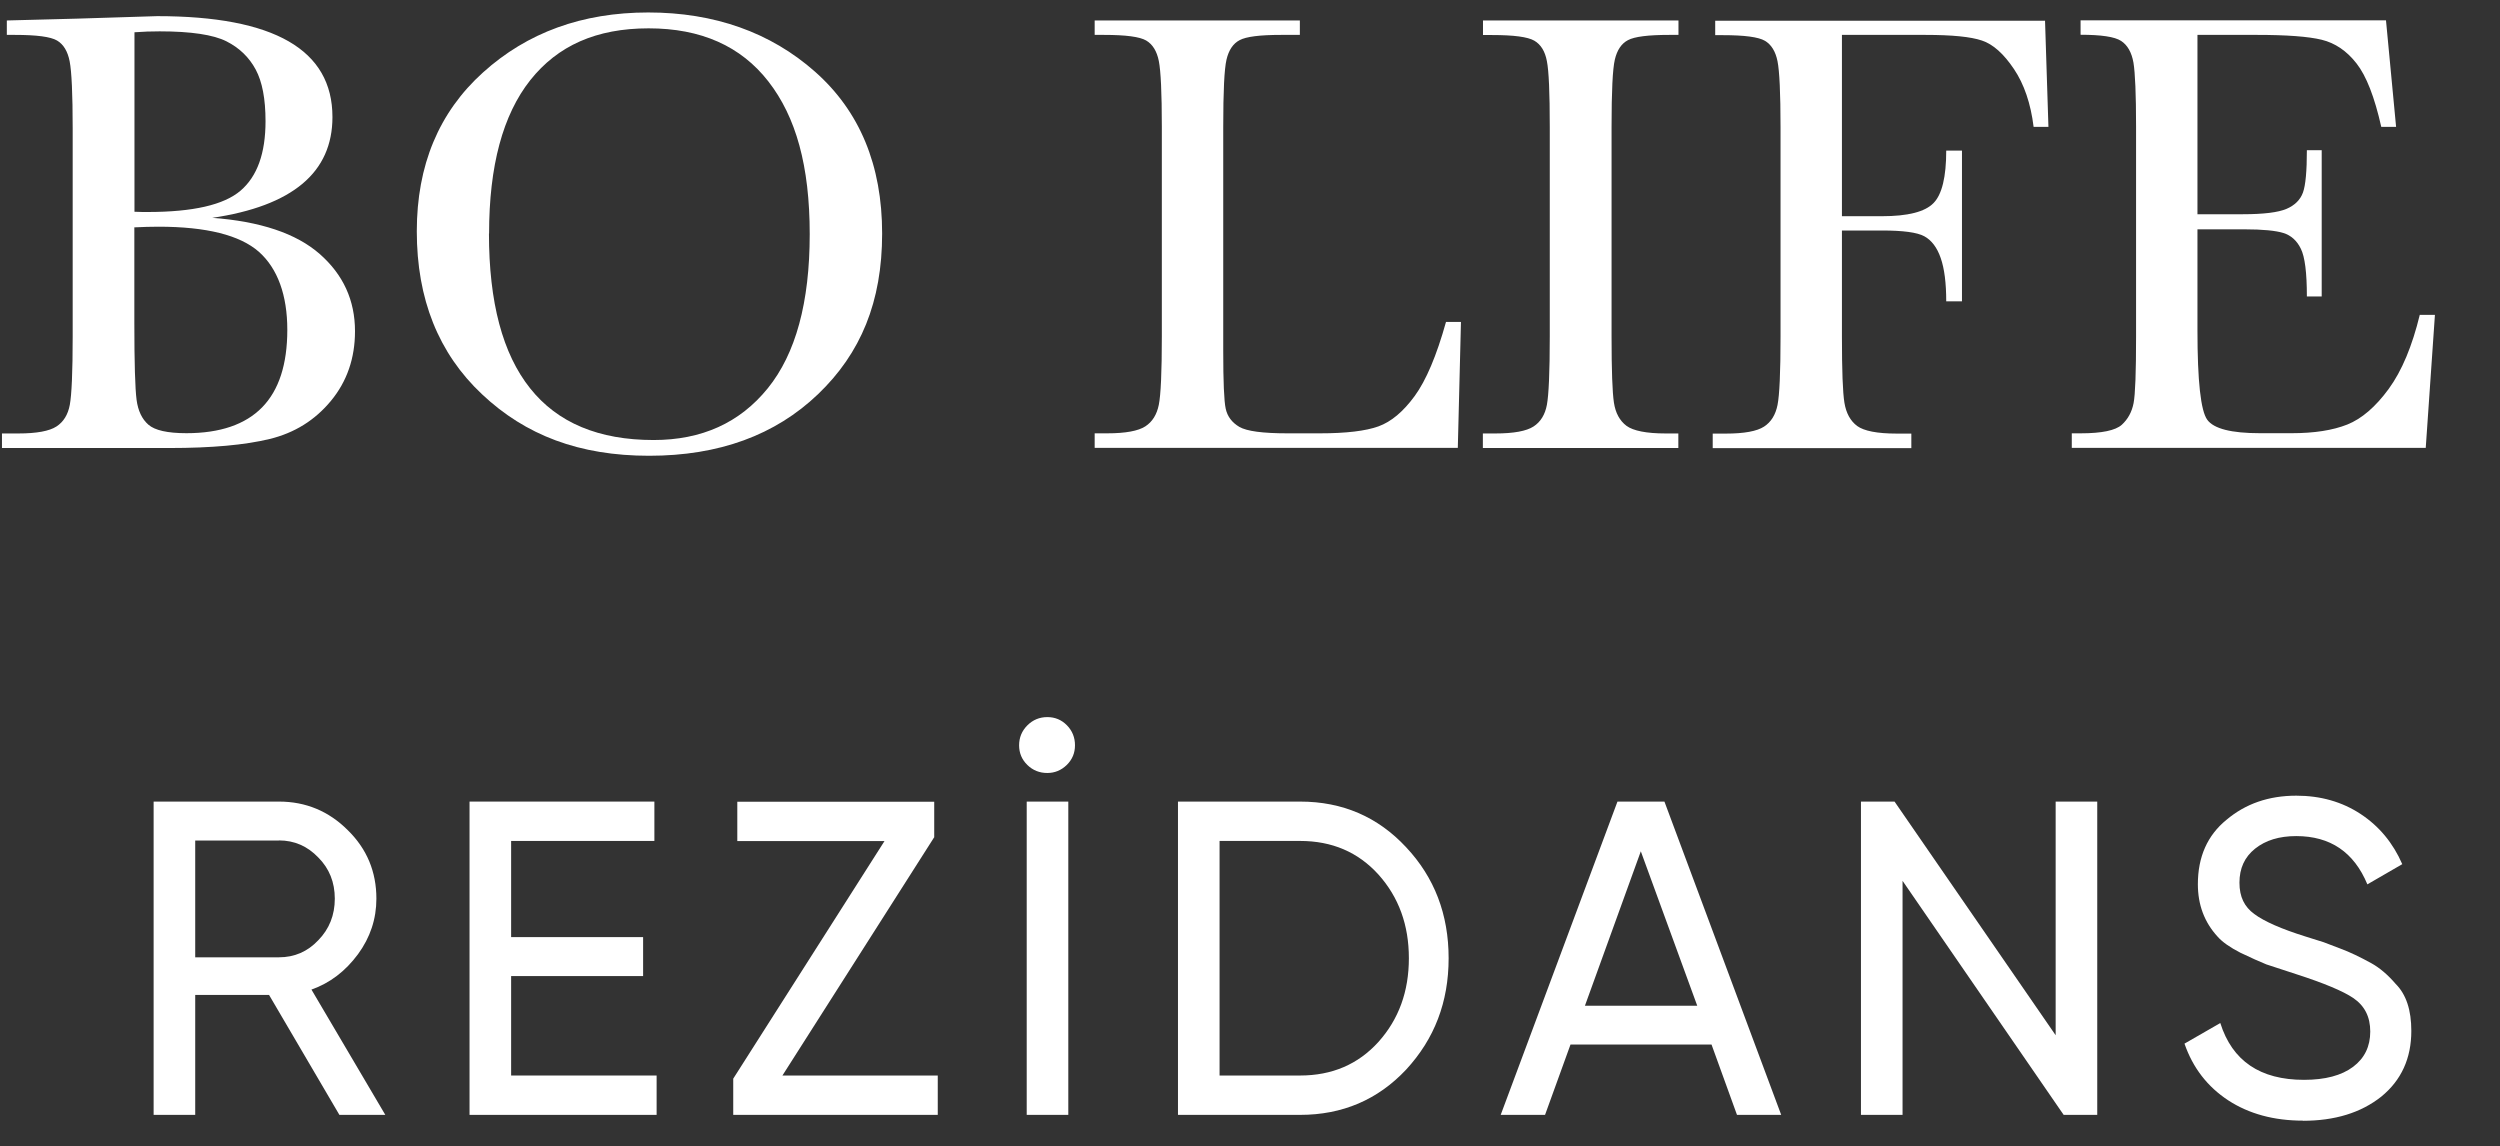
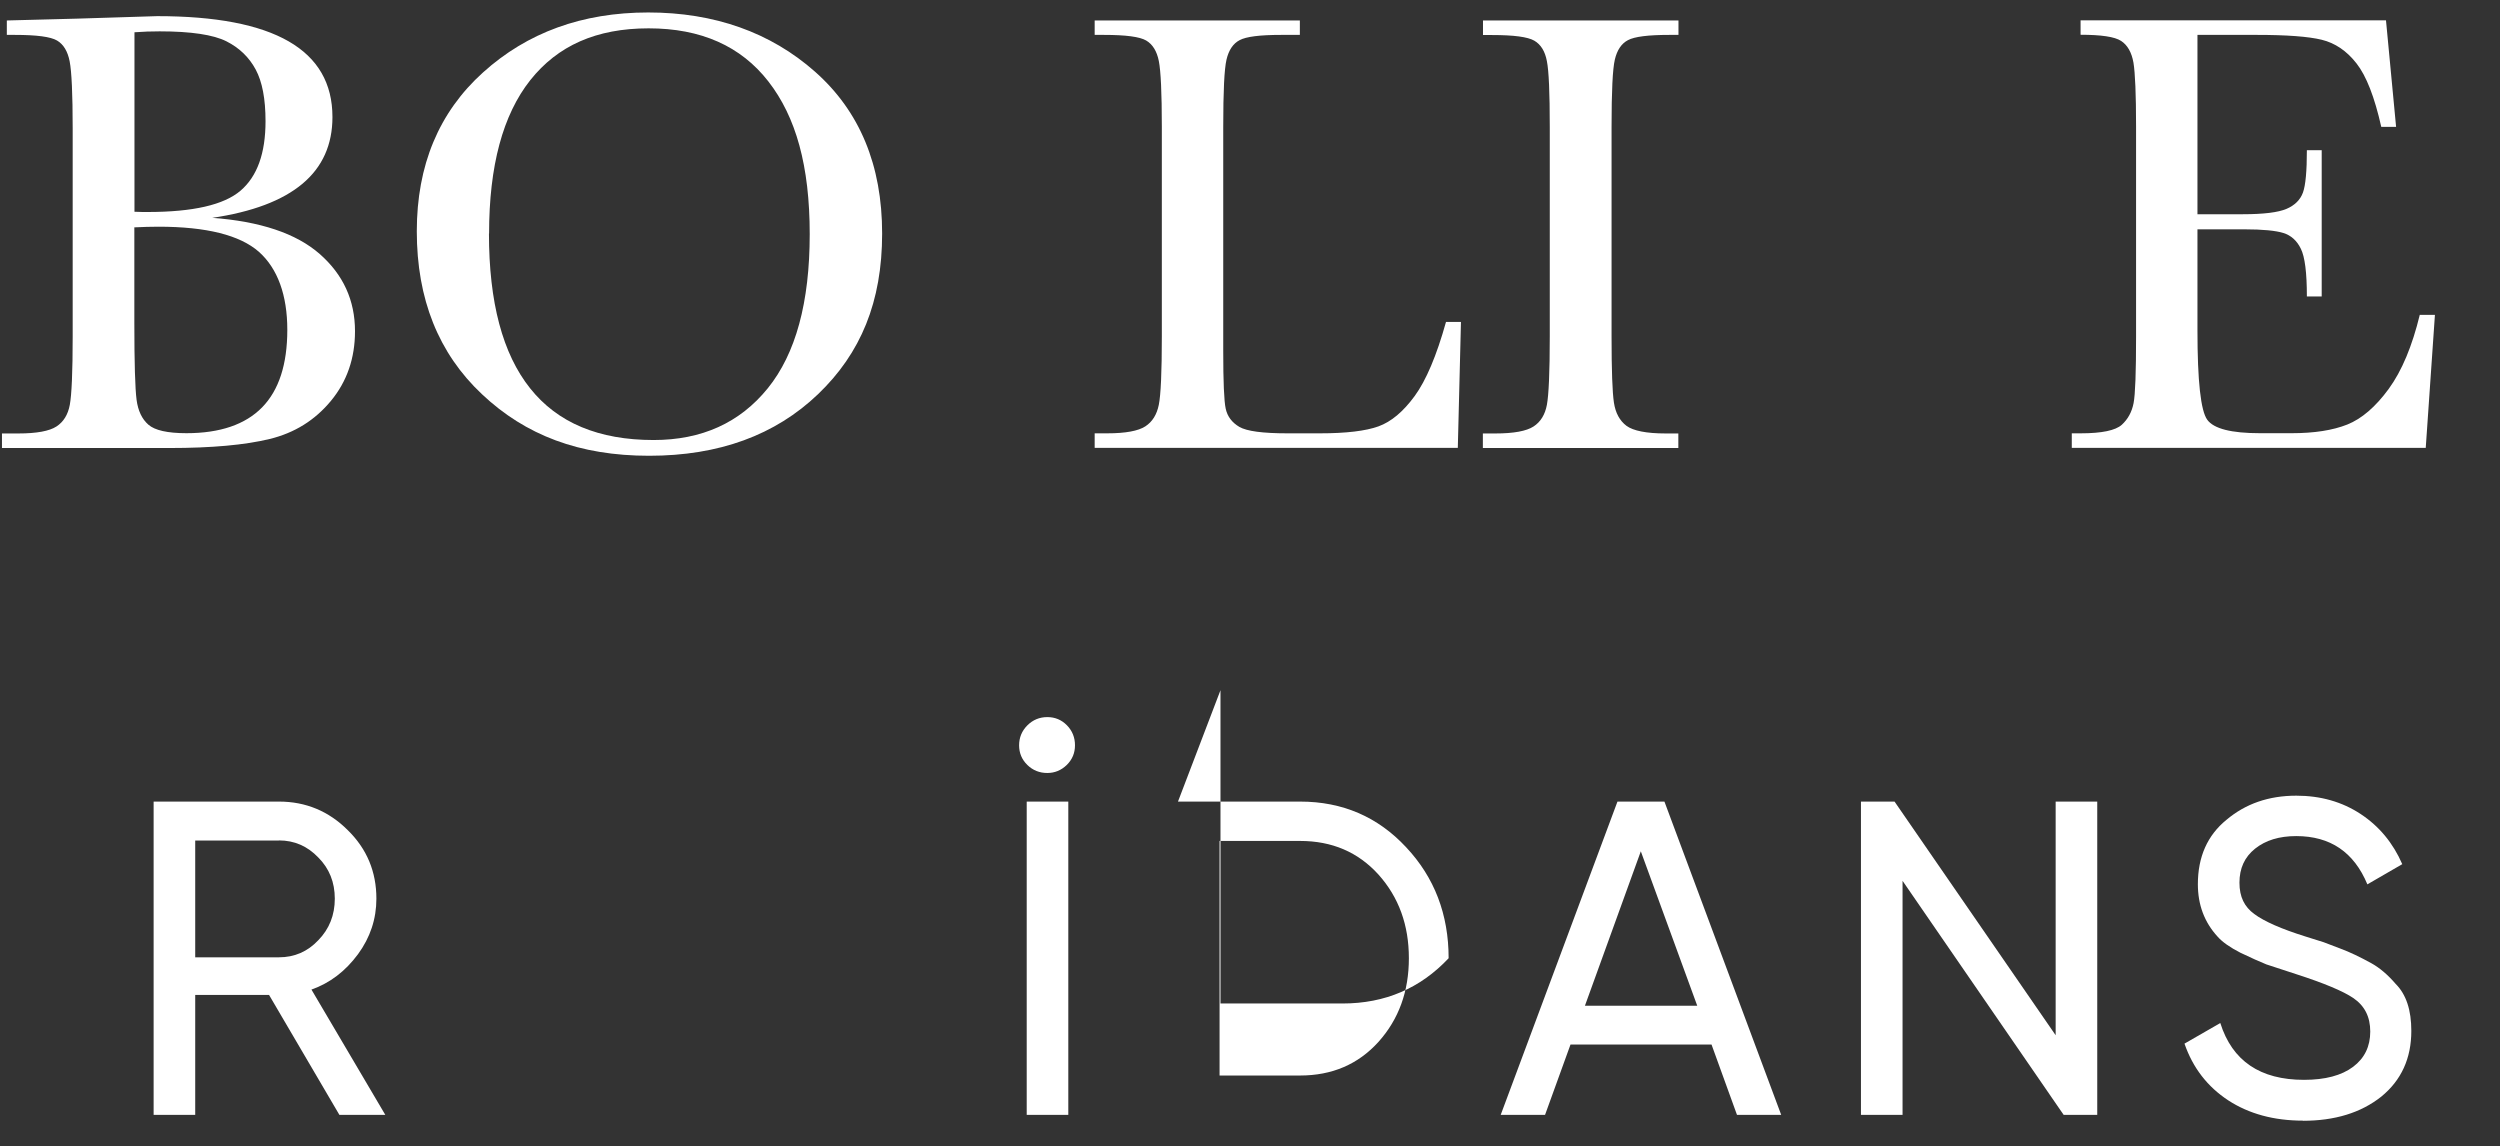
<svg xmlns="http://www.w3.org/2000/svg" id="katman_1" data-name="katman 1" viewBox="0 0 190.56 87.38">
  <rect x="0" y="0" width="190.56" height="87.38" fill="#333333" stroke="none" />
  <defs>
    <style>
      .cls-1 {
        fill: #fff;
        stroke-width: 0px;
      }
    </style>
  </defs>
  <g>
    <path class="cls-1" d="m16.13,16.6c3.7.27,6.45,1.19,8.24,2.76,1.79,1.57,2.69,3.53,2.69,5.89,0,2.05-.61,3.82-1.83,5.3-1.22,1.48-2.78,2.45-4.67,2.91s-4.44.69-7.63.69H.15v-1.11h1.25c1.39,0,2.36-.18,2.9-.53s.88-.9,1.02-1.65c.14-.75.22-2.48.22-5.2v-15.86c0-2.64-.08-4.35-.23-5.12-.15-.77-.47-1.3-.96-1.59-.49-.29-1.56-.43-3.21-.43h-.62v-1.1l5.36-.14,6.1-.19c8.91,0,13.36,2.56,13.36,7.69,0,2.11-.76,3.81-2.29,5.09-1.53,1.28-3.83,2.15-6.91,2.6Zm-5.89-.46c.4.02.74.02,1.01.02,3.46,0,5.82-.54,7.09-1.63s1.9-2.85,1.9-5.29c0-1.7-.25-3.01-.75-3.94-.5-.93-1.24-1.65-2.23-2.15-.99-.5-2.69-.76-5.09-.76-.62,0-1.27.02-1.92.07v13.67Zm0,1.18v7.26c0,3.09.06,5.05.17,5.89s.41,1.47.9,1.9c.49.43,1.45.65,2.9.65,2.56,0,4.49-.66,5.77-1.97,1.28-1.31,1.92-3.28,1.92-5.91s-.73-4.67-2.17-5.95c-1.45-1.27-4-1.91-7.65-1.91-.58,0-1.19.02-1.83.05Z" />
    <path class="cls-1" d="m31.77,17.63c0-5.03,1.68-9.07,5.05-12.11S44.38.95,49.41.95s9.32,1.51,12.72,4.52c3.4,3.01,5.11,7.12,5.11,12.33s-1.63,9.13-4.89,12.25c-3.26,3.12-7.55,4.69-12.87,4.69s-9.42-1.56-12.74-4.69c-3.32-3.12-4.97-7.26-4.97-12.42Zm5.5.17c0,5.24,1.04,9.17,3.14,11.8,2.09,2.63,5.23,3.94,9.41,3.94,3.67,0,6.57-1.31,8.7-3.94,2.13-2.63,3.2-6.54,3.2-11.75s-1.05-8.94-3.15-11.64c-2.1-2.7-5.14-4.05-9.13-4.05s-6.93,1.32-9.02,3.95c-2.09,2.64-3.14,6.53-3.14,11.69Z" />
    <path class="cls-1" d="m111.36,24.55l-.24,9.59h-27.68v-1.11h.96c1.39,0,2.36-.18,2.9-.53.54-.35.88-.9,1.03-1.65.15-.75.23-2.48.23-5.2v-15.98c0-2.6-.08-4.27-.23-5.02s-.47-1.27-.96-1.56c-.49-.29-1.56-.43-3.21-.43h-.72v-1.1h15.64v1.1h-1.44c-1.6,0-2.65.13-3.15.4-.5.26-.83.76-1,1.48-.17.72-.25,2.44-.25,5.14v17.06c0,2.35.06,3.83.19,4.42.13.59.48,1.05,1.04,1.38.57.33,1.79.49,3.66.49h2.48c2,0,3.49-.18,4.46-.53s1.89-1.12,2.76-2.31c.87-1.19,1.67-3.07,2.39-5.65h1.13Z" />
    <path class="cls-1" d="m113.04,2.66v-1.1h14.9v1.1h-.7c-1.6,0-2.65.13-3.15.4-.5.26-.83.76-1,1.48-.17.72-.25,2.44-.25,5.14v15.98c0,2.56.06,4.24.18,5.03s.44,1.38.96,1.77c.52.38,1.52.58,2.99.58h.96v1.11h-14.9v-1.11h.96c1.39,0,2.36-.18,2.9-.53.54-.35.88-.9,1.02-1.65.14-.75.22-2.48.22-5.2v-15.98c0-2.6-.07-4.27-.22-5.02-.14-.75-.46-1.27-.96-1.56-.5-.29-1.57-.43-3.22-.43h-.7Z" />
-     <path class="cls-1" d="m155.88,1.55l.26,8.12h-1.13c-.22-1.78-.72-3.25-1.5-4.41-.78-1.16-1.59-1.89-2.44-2.17-.85-.29-2.28-.43-4.3-.43h-6.37v13.82h3.05c1.97,0,3.28-.33,3.93-1,.65-.66.97-2,.97-4h1.2v11.49h-1.2c0-1.39-.14-2.5-.42-3.3-.28-.81-.7-1.36-1.25-1.66s-1.63-.44-3.23-.44h-3.05v8.1c0,2.56.06,4.24.19,5.03s.45,1.38.97,1.77c.52.38,1.53.58,3.02.58h1.11v1.11h-15.14v-1.11h1.01c1.39,0,2.36-.18,2.9-.53.54-.35.88-.9,1.03-1.65.15-.75.23-2.48.23-5.2v-15.98c0-2.6-.08-4.27-.23-5.02-.15-.75-.47-1.27-.96-1.56-.49-.29-1.56-.43-3.21-.43h-.58v-1.1h25.13Z" />
    <path class="cls-1" d="m184.45,24h1.15l-.7,10.14h-26.98v-1.11h.67c1.62,0,2.66-.22,3.14-.65.47-.43.77-.98.9-1.65s.19-2.36.19-5.08v-15.98c0-2.48-.07-4.12-.2-4.9-.14-.78-.45-1.33-.94-1.65s-1.52-.47-3.09-.47v-1.1h23.28l.77,8.12h-1.13c-.51-2.27-1.14-3.89-1.89-4.84-.74-.95-1.63-1.55-2.65-1.8-1.03-.25-2.68-.37-4.95-.37h-4.52v13.67h3.46c1.59,0,2.7-.14,3.33-.41s1.05-.69,1.25-1.24c.2-.55.3-1.63.3-3.23h1.13v11.15h-1.13c0-1.81-.15-3.02-.46-3.64-.3-.62-.75-1.02-1.33-1.2s-1.57-.28-2.97-.28h-3.58v7.71c0,3.86.25,6.13.75,6.81.5.68,1.83,1.02,4.01,1.02h2.43c1.71,0,3.12-.22,4.23-.66,1.1-.44,2.16-1.35,3.16-2.72s1.79-3.26,2.37-5.66Z" />
  </g>
  <g>
    <path class="cls-1" d="m29.38,84.98h-3.51l-5.36-9.14h-5.63v9.14h-3.17v-23.88h9.55c2.05,0,3.8.73,5.25,2.18,1.46,1.43,2.18,3.17,2.18,5.22,0,1.55-.47,2.96-1.4,4.23-.96,1.3-2.14,2.2-3.55,2.7l5.63,9.55Zm-8.12-20.91h-6.38v8.9h6.38c1.18,0,2.18-.43,3-1.3.84-.86,1.26-1.92,1.26-3.17s-.42-2.3-1.26-3.14c-.82-.86-1.82-1.3-3-1.3Z" />
-     <path class="cls-1" d="m38.96,74.41v7.57h11.09v3h-14.26v-23.88h14.09v3h-10.92v7.33h10.06v2.97h-10.06Z" />
-     <path class="cls-1" d="m71.2,63.83l-11.56,18.15h11.84v3h-15.59v-2.76l11.53-18.11h-11.22v-3h15.01v2.73Z" />
    <path class="cls-1" d="m79.83,58.92c-.59,0-1.1-.2-1.52-.61-.42-.41-.63-.91-.63-1.5s.21-1.1.63-1.52c.42-.42.93-.63,1.52-.63s1.09.21,1.5.63c.41.42.61.93.61,1.52s-.21,1.09-.63,1.5c-.42.41-.92.61-1.48.61Zm-1.57,26.06v-23.88h3.17v23.88h-3.17Z" />
-     <path class="cls-1" d="m89.79,61.1h9.31c3.23,0,5.92,1.16,8.08,3.48,2.16,2.3,3.24,5.12,3.24,8.46s-1.08,6.15-3.24,8.49c-2.16,2.3-4.86,3.45-8.08,3.45h-9.31v-23.88Zm3.17,20.88h6.14c2.43,0,4.42-.85,5.97-2.56,1.55-1.73,2.32-3.85,2.32-6.38s-.77-4.65-2.32-6.38c-1.55-1.71-3.54-2.56-5.97-2.56h-6.14v17.88Z" />
+     <path class="cls-1" d="m89.79,61.1h9.31c3.23,0,5.92,1.16,8.08,3.48,2.16,2.3,3.24,5.12,3.24,8.46c-2.16,2.3-4.86,3.45-8.08,3.45h-9.31v-23.88Zm3.17,20.88h6.14c2.43,0,4.42-.85,5.97-2.56,1.55-1.73,2.32-3.85,2.32-6.38s-.77-4.65-2.32-6.38c-1.55-1.71-3.54-2.56-5.97-2.56h-6.14v17.88Z" />
    <path class="cls-1" d="m135.78,84.98h-3.38l-1.94-5.36h-10.75l-1.94,5.36h-3.38l8.9-23.88h3.58l8.9,23.88Zm-10.71-20.09l-4.26,11.77h8.56l-4.3-11.77Z" />
    <path class="cls-1" d="m156.69,78.91v-17.81h3.17v23.88h-2.56l-12.28-17.84v17.84h-3.17v-23.88h2.56l12.28,17.81Z" />
    <path class="cls-1" d="m175.55,85.42c-2.23,0-4.13-.52-5.71-1.55-1.58-1.04-2.69-2.47-3.33-4.32l2.73-1.57c.91,2.89,3.04,4.33,6.38,4.33,1.61,0,2.86-.33,3.74-.99.88-.66,1.31-1.56,1.31-2.69s-.43-1.97-1.3-2.56c-.77-.52-2.22-1.13-4.33-1.81l-2.29-.75c-.5-.2-1.16-.5-1.98-.89-.8-.41-1.38-.82-1.74-1.23-1-1.09-1.5-2.42-1.5-3.99,0-2.09.73-3.73,2.18-4.91,1.46-1.23,3.23-1.84,5.32-1.84,1.86,0,3.5.47,4.91,1.4s2.47,2.21,3.17,3.82l-2.66,1.54c-1.02-2.46-2.83-3.68-5.42-3.68-1.3,0-2.34.32-3.14.96-.8.64-1.19,1.5-1.19,2.59s.38,1.84,1.13,2.39c.77.57,2.07,1.14,3.89,1.71l1.4.44c.77.3,1.19.46,1.26.48.73.27,1.52.65,2.39,1.13.61.34,1.23.86,1.84,1.57.8.8,1.19,1.99,1.19,3.58,0,2.09-.76,3.76-2.29,5.01-1.55,1.23-3.54,1.84-5.97,1.84Z" />
  </g>
</svg>